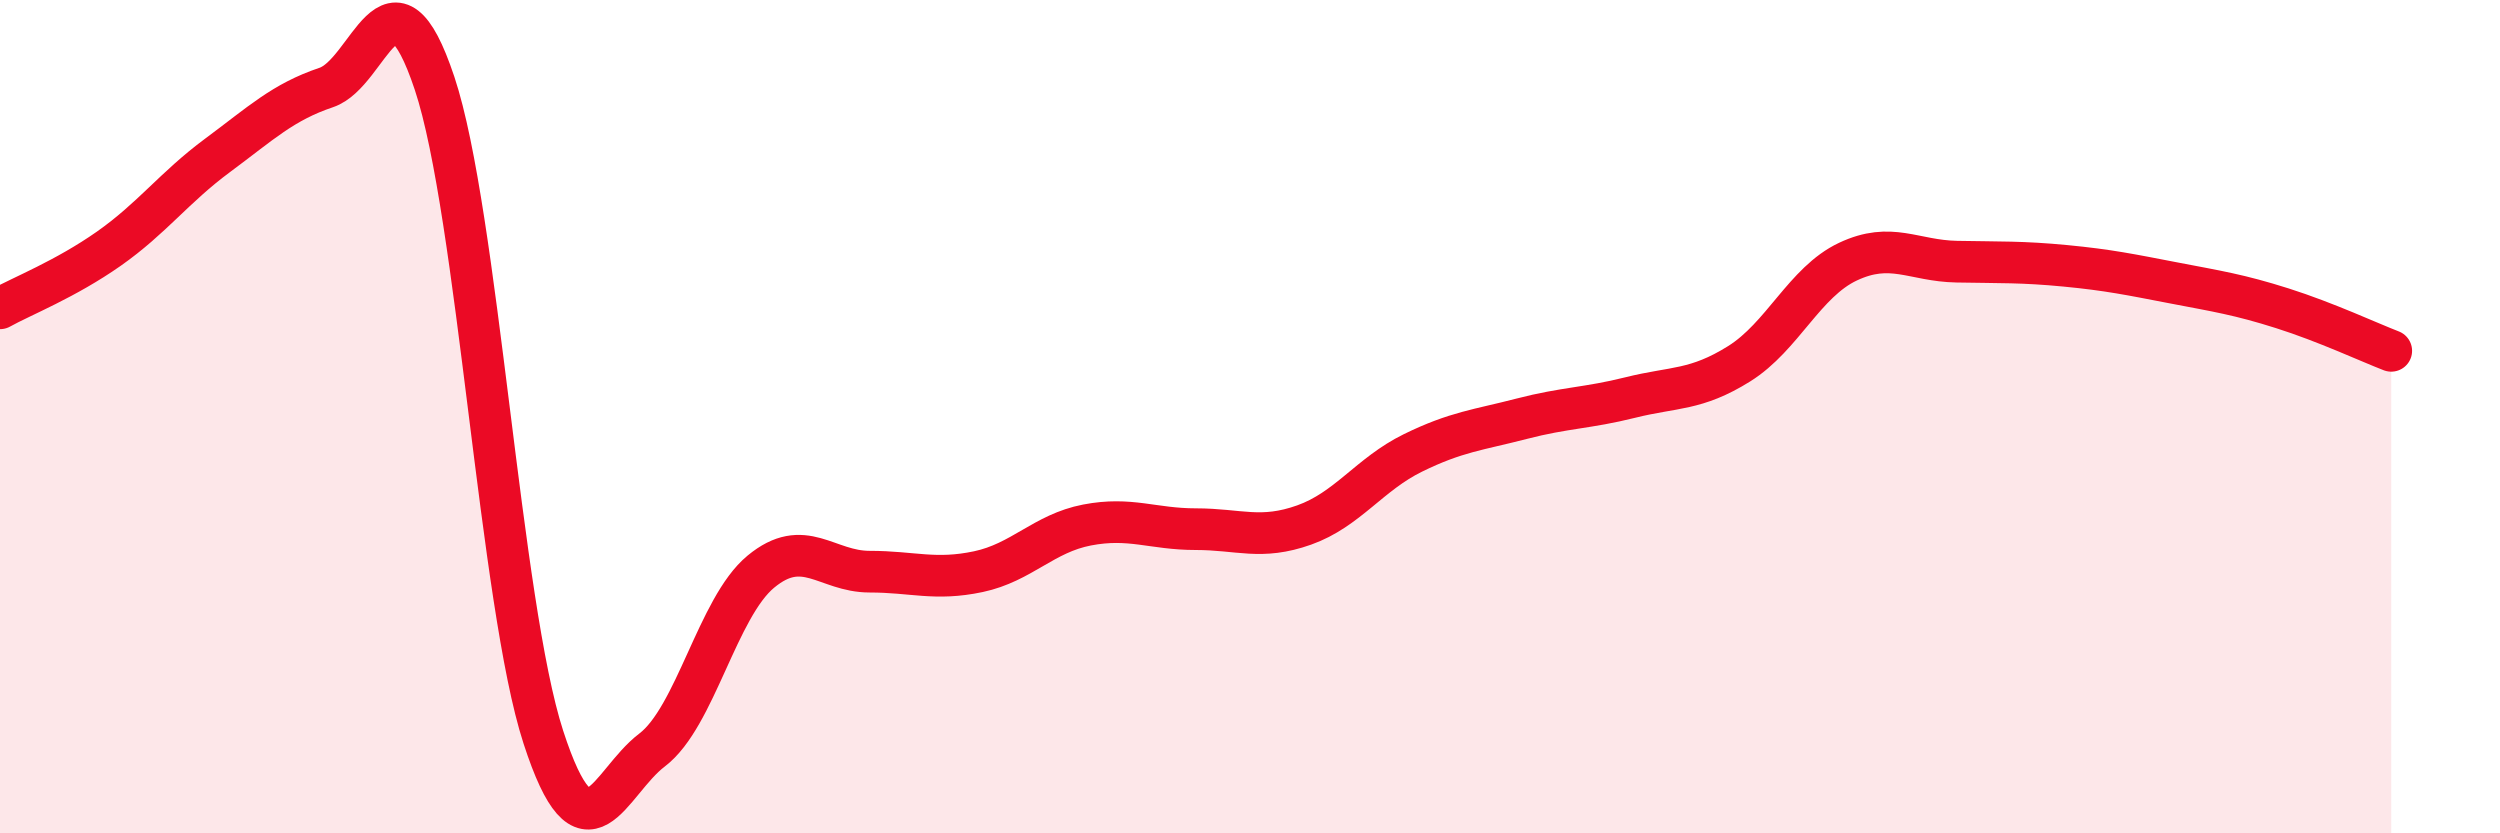
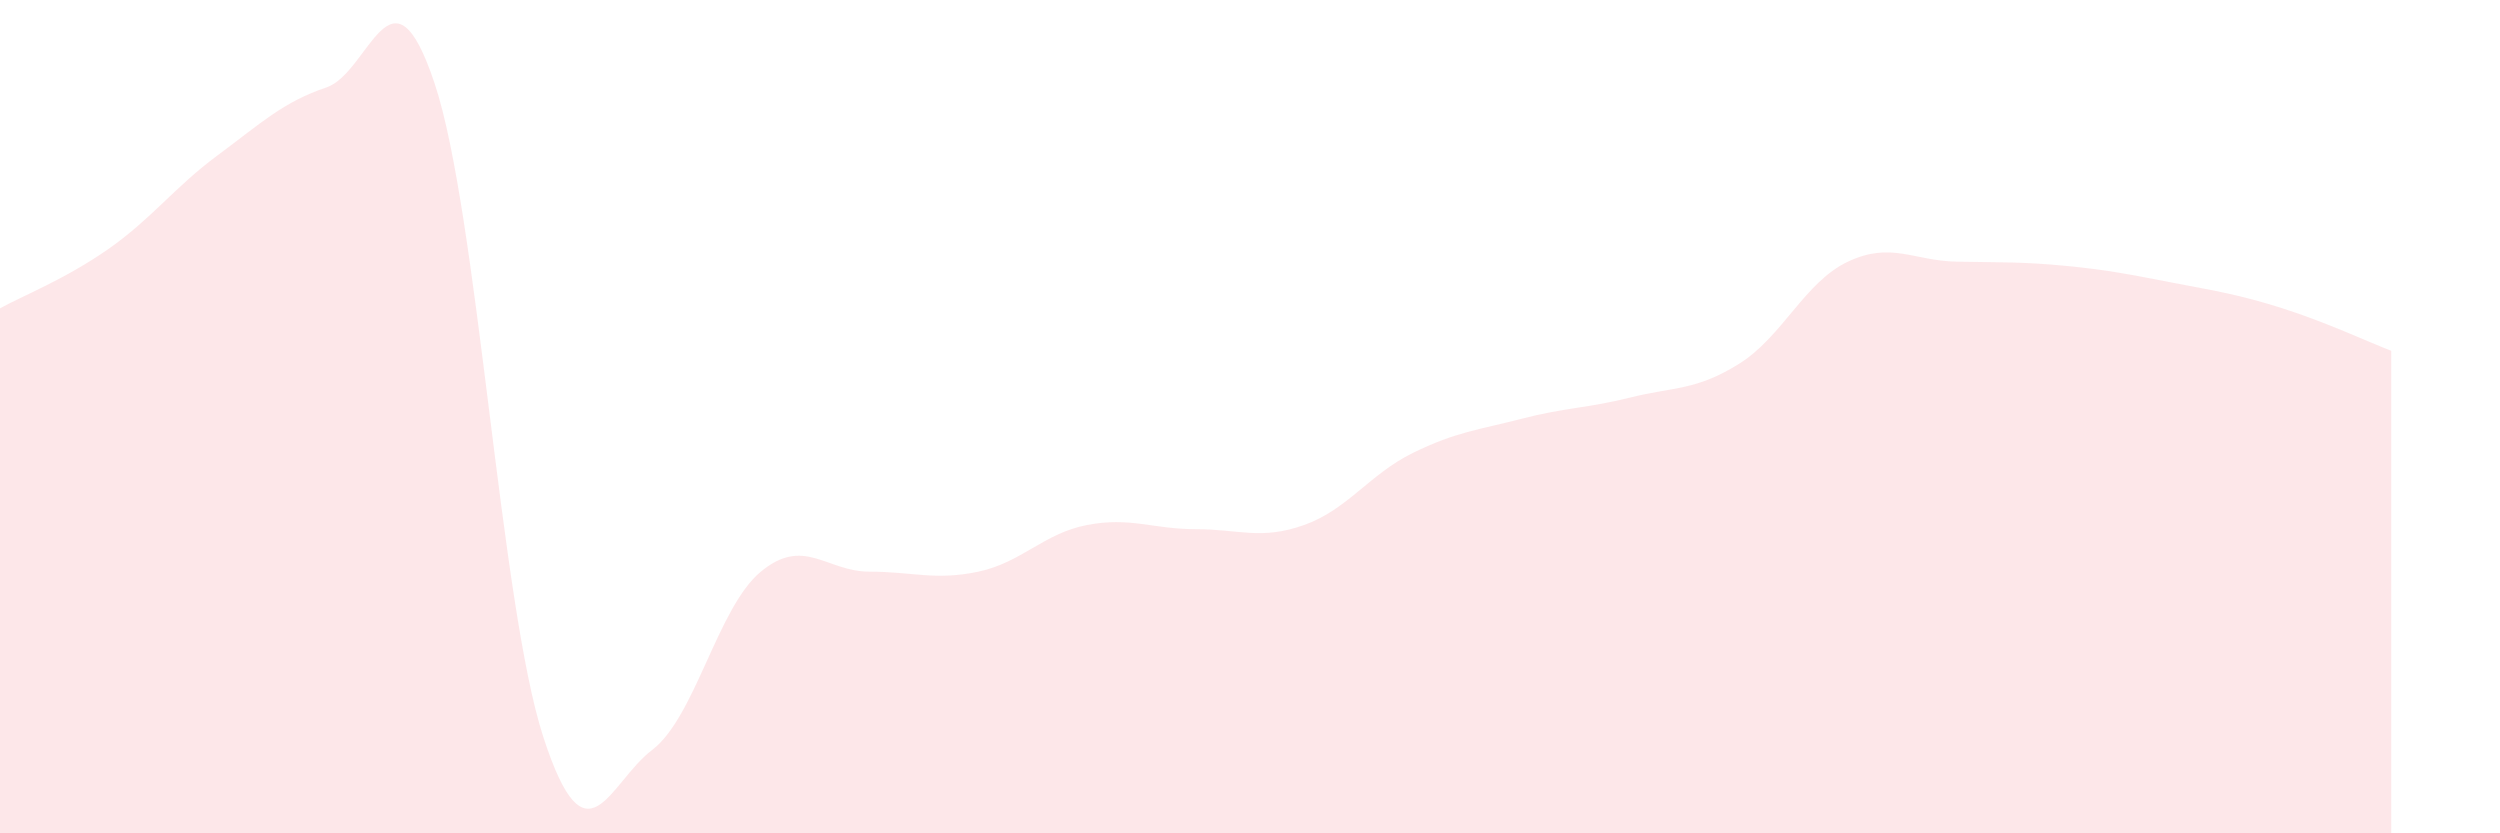
<svg xmlns="http://www.w3.org/2000/svg" width="60" height="20" viewBox="0 0 60 20">
  <path d="M 0,7.4 C 0.52,7.11 1.57,6.7 2.61,5.97 C 3.65,5.24 4.18,4.5 5.22,3.73 C 6.26,2.96 6.79,2.45 7.83,2.1 C 8.87,1.75 9.39,-1.12 10.43,2 C 11.47,5.12 12,14.49 13.04,17.69 C 14.08,20.89 14.61,18.79 15.65,18 C 16.69,17.21 17.22,14.58 18.26,13.72 C 19.3,12.86 19.83,13.72 20.87,13.72 C 21.91,13.72 22.44,13.94 23.48,13.72 C 24.52,13.5 25.05,12.8 26.09,12.6 C 27.13,12.4 27.66,12.7 28.7,12.7 C 29.74,12.7 30.26,12.97 31.3,12.6 C 32.34,12.23 32.87,11.38 33.91,10.87 C 34.95,10.36 35.48,10.32 36.52,10.05 C 37.56,9.78 38.09,9.8 39.13,9.54 C 40.17,9.28 40.7,9.38 41.74,8.73 C 42.78,8.08 43.31,6.77 44.35,6.28 C 45.39,5.79 45.92,6.26 46.96,6.28 C 48,6.3 48.53,6.28 49.57,6.38 C 50.61,6.48 51.13,6.59 52.17,6.79 C 53.21,6.99 53.74,7.07 54.78,7.4 C 55.82,7.73 56.87,8.22 57.39,8.42L57.39 20L0 20Z" fill="#EB0A25" opacity="0.1" stroke-linecap="round" stroke-linejoin="round" />
-   <path d="M 0,7.4 C 0.52,7.11 1.57,6.7 2.61,5.97 C 3.65,5.24 4.18,4.5 5.22,3.73 C 6.26,2.96 6.79,2.45 7.83,2.1 C 8.87,1.75 9.39,-1.12 10.43,2 C 11.47,5.12 12,14.49 13.04,17.69 C 14.08,20.89 14.61,18.79 15.65,18 C 16.69,17.21 17.22,14.58 18.26,13.72 C 19.3,12.86 19.83,13.72 20.87,13.72 C 21.91,13.72 22.44,13.94 23.48,13.72 C 24.52,13.5 25.05,12.8 26.09,12.6 C 27.13,12.4 27.66,12.7 28.7,12.7 C 29.74,12.7 30.26,12.97 31.3,12.6 C 32.34,12.23 32.87,11.38 33.91,10.87 C 34.95,10.36 35.48,10.32 36.52,10.05 C 37.56,9.78 38.09,9.8 39.13,9.54 C 40.17,9.28 40.7,9.38 41.74,8.73 C 42.78,8.08 43.31,6.77 44.35,6.28 C 45.39,5.79 45.92,6.26 46.96,6.28 C 48,6.3 48.53,6.28 49.57,6.38 C 50.61,6.48 51.13,6.59 52.17,6.79 C 53.21,6.99 53.74,7.07 54.78,7.4 C 55.82,7.73 56.87,8.22 57.39,8.42" stroke="#EB0A25" stroke-width="1" fill="none" stroke-linecap="round" stroke-linejoin="round" />
</svg>